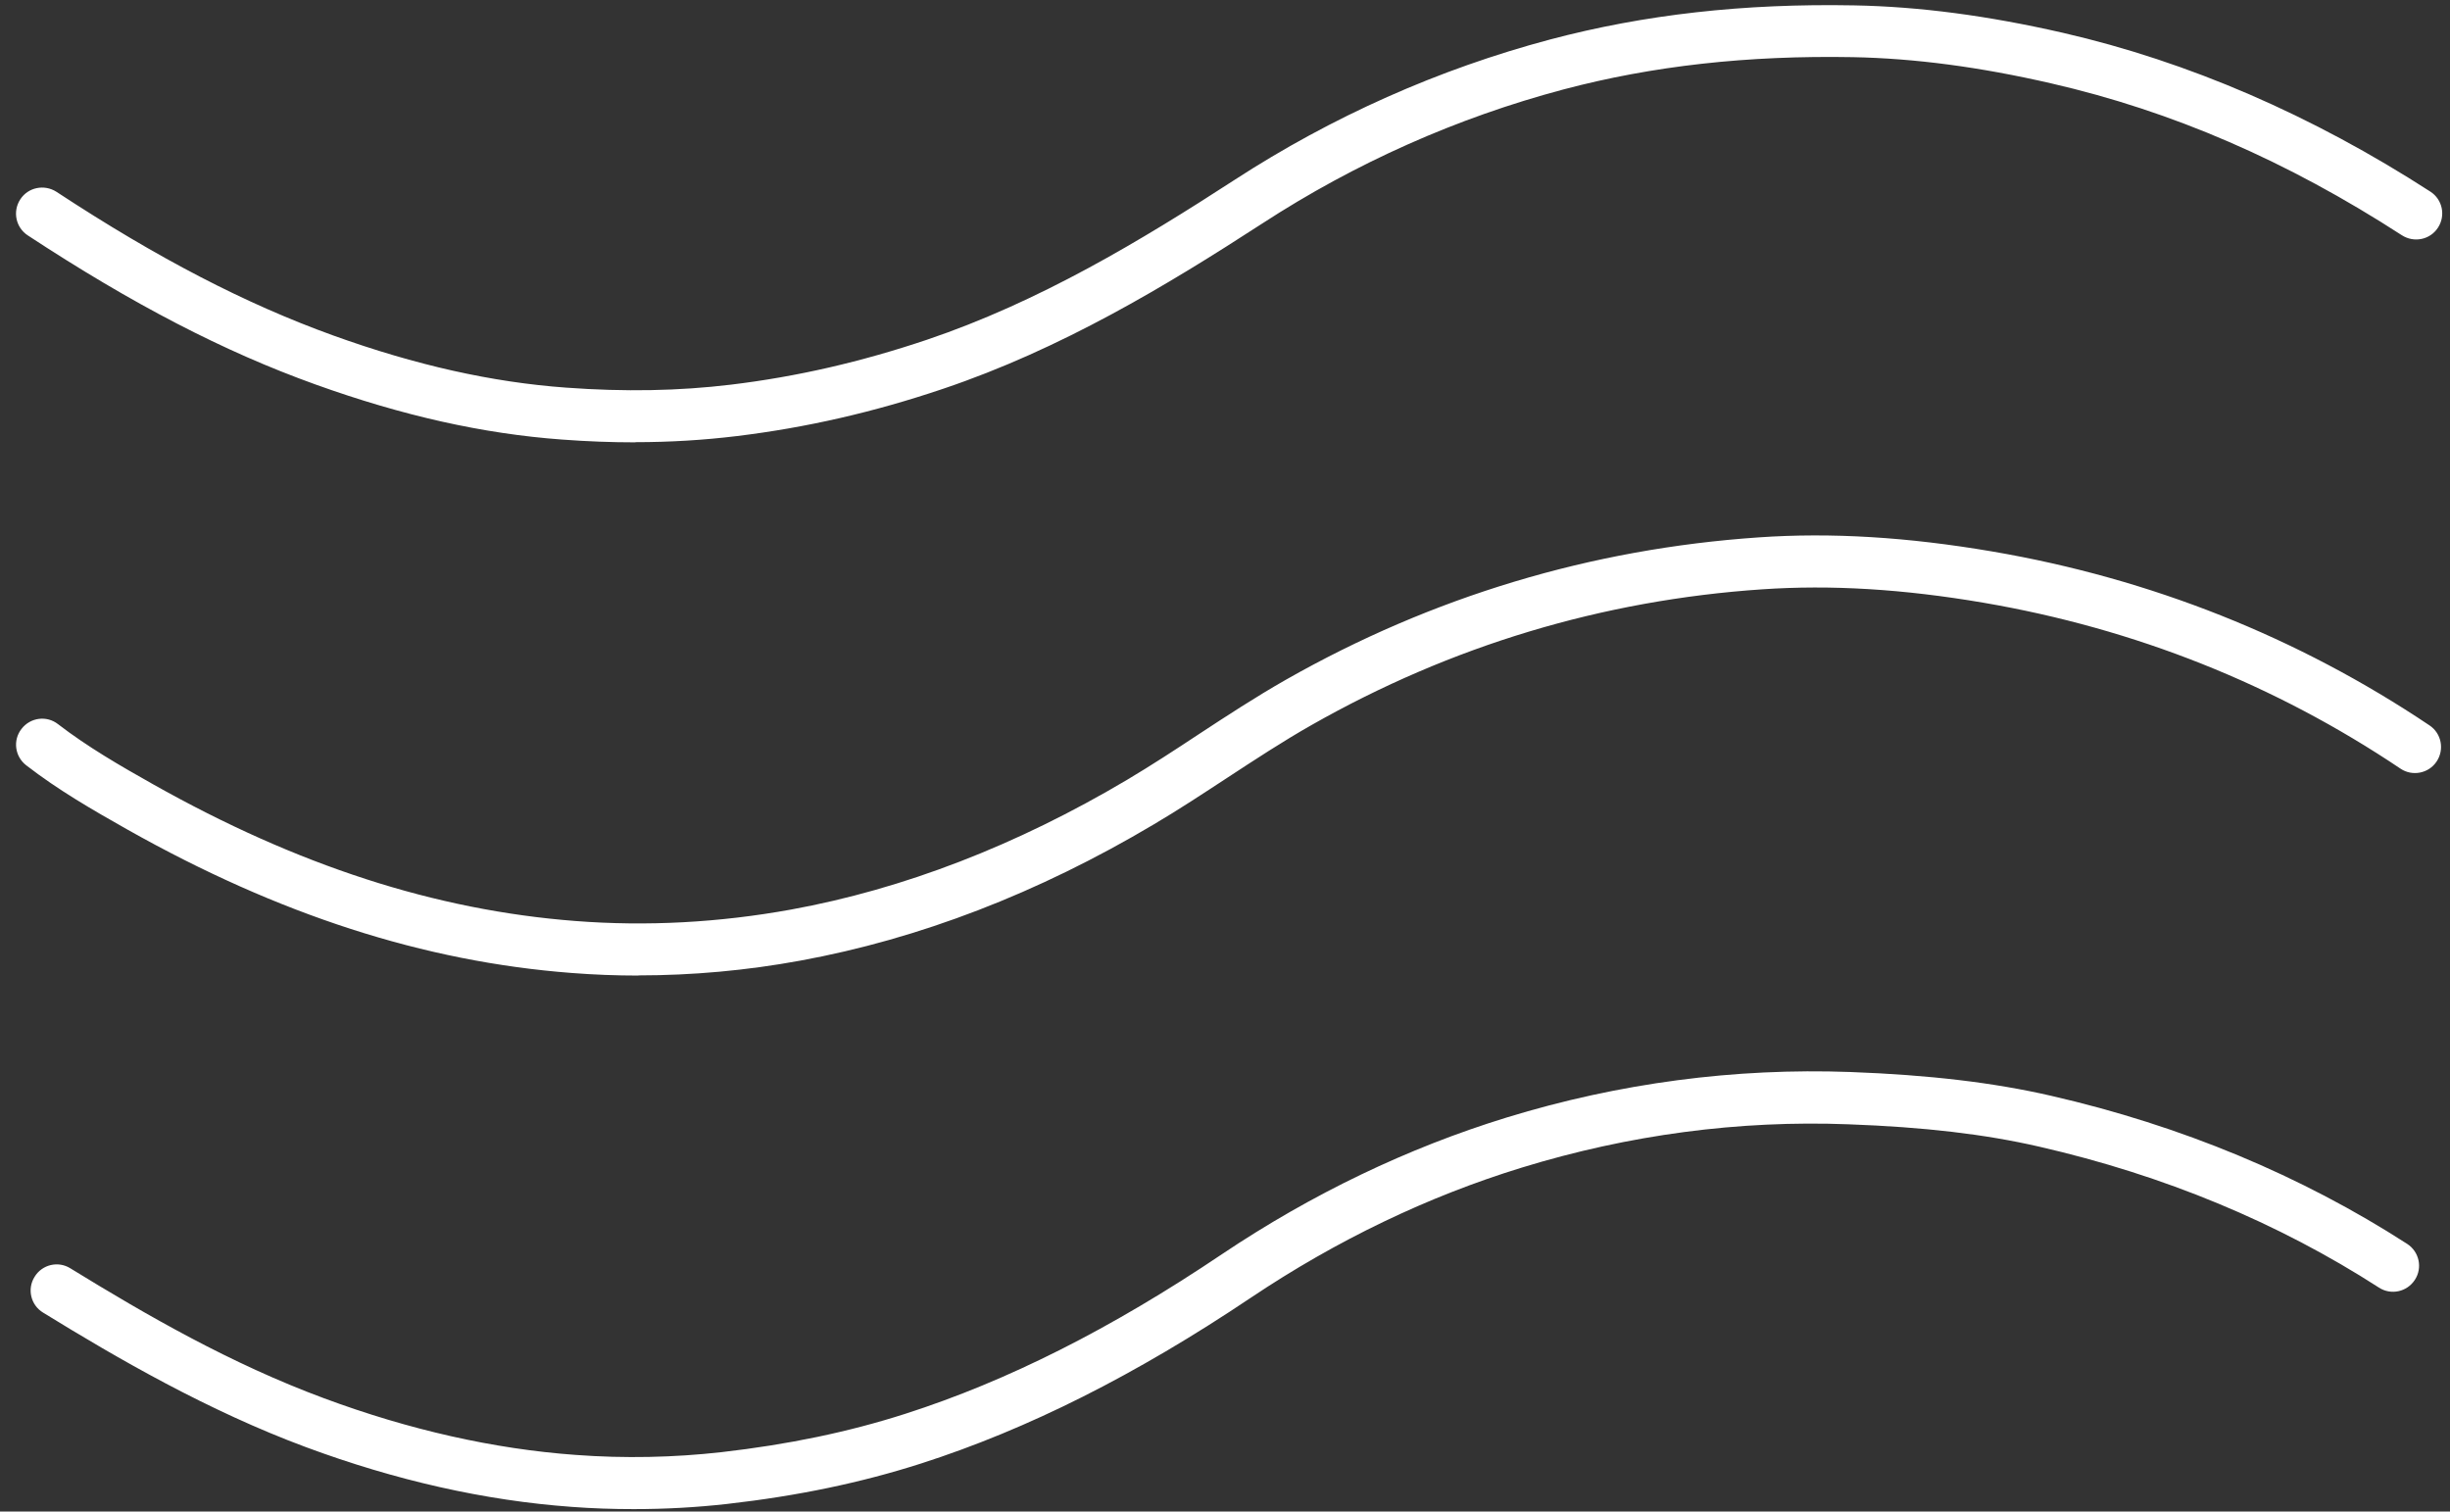
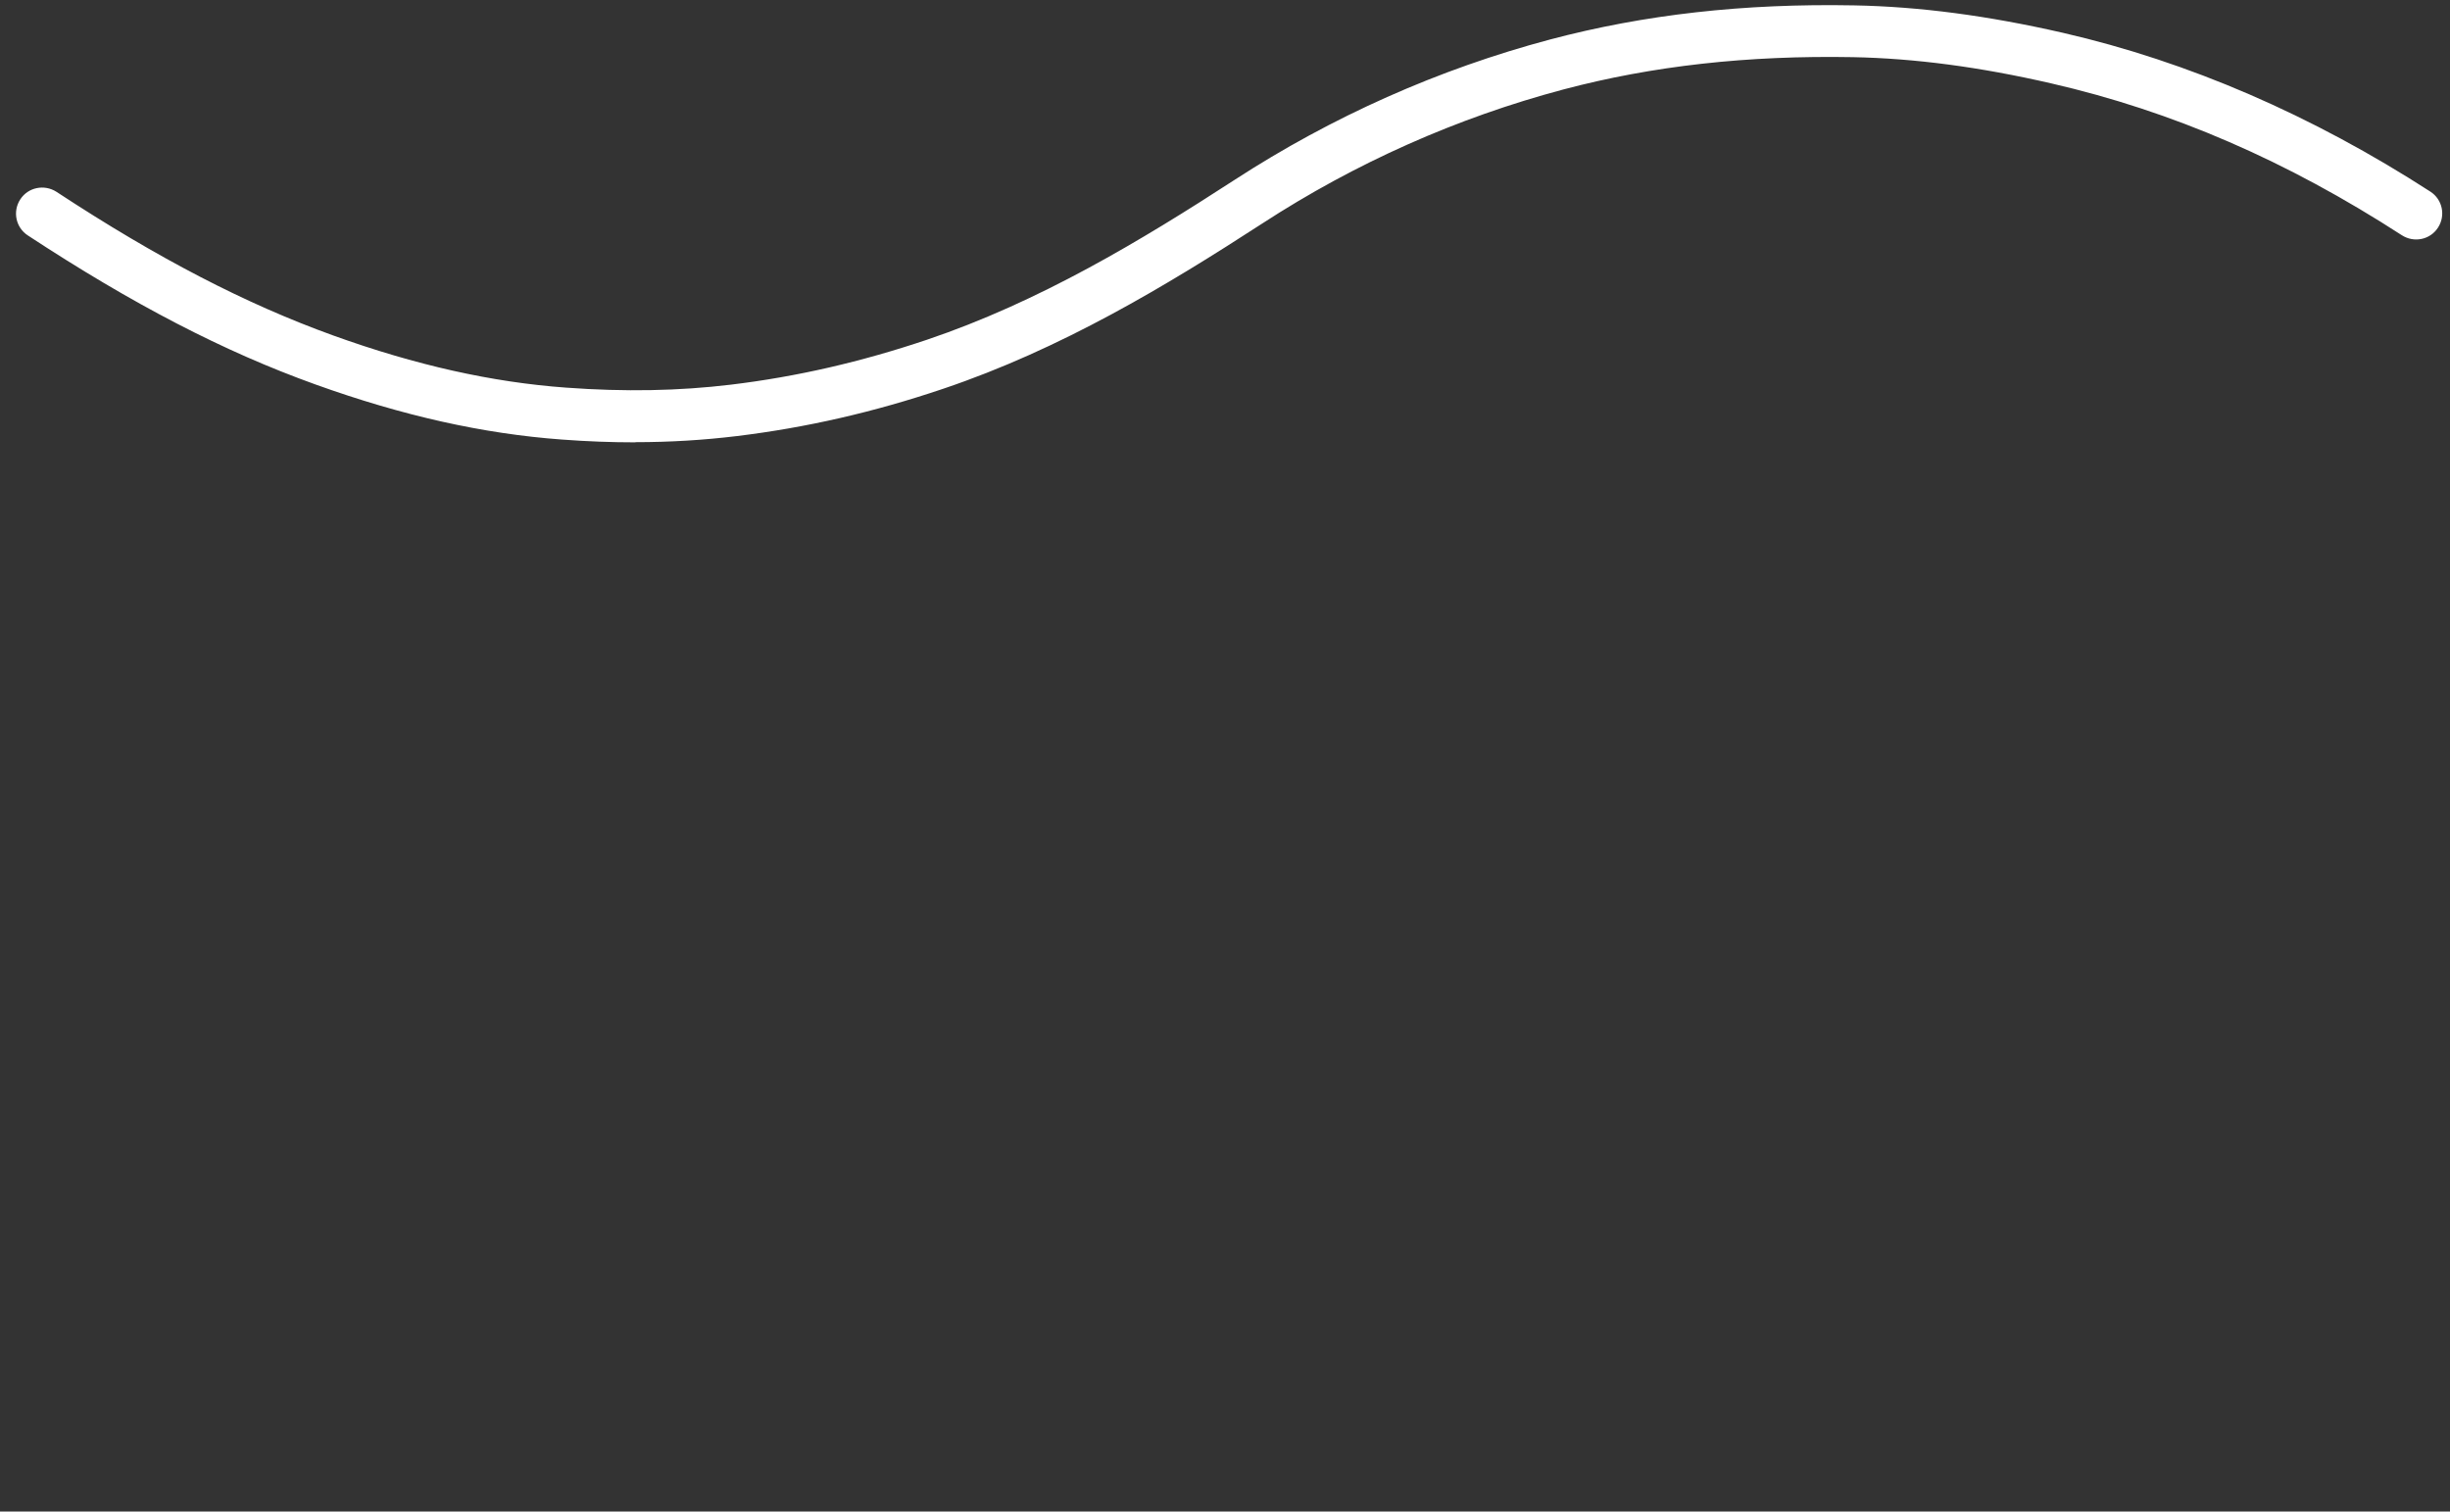
<svg xmlns="http://www.w3.org/2000/svg" width="141" height="87" viewBox="0 0 141 87" fill="none">
  <rect x="0" y="0" width="141" height="87" fill="#333333" stroke="none" />
-   <path d="M36.75 56.15C35.46 56.15 34.17 56.1 32.89 56C24.4 55.35 16.04 52.65 7.34 47.75C5.32 46.61 3.36 45.479 1.51 44.049C0.85 43.539 0.73 42.6 1.24 41.95C1.75 41.29 2.69 41.17 3.34 41.68C5.03 42.98 6.89 44.06 8.81 45.14C17.12 49.82 25.06 52.389 33.11 53.009C37.22 53.329 41.4 53.1 45.53 52.35C52.01 51.17 58.52 48.65 64.87 44.88C66.25 44.059 67.63 43.159 68.96 42.279C70.59 41.209 72.27 40.11 74.01 39.12C82.42 34.34 91.57 31.59 101.21 30.93C105.39 30.64 109.78 30.91 114.65 31.74C123.78 33.3 132.25 36.67 139.82 41.75C140.51 42.21 140.69 43.14 140.23 43.83C139.77 44.52 138.83 44.7 138.15 44.24C130.93 39.39 122.86 36.179 114.15 34.69C109.52 33.9 105.36 33.65 101.42 33.919C92.23 34.539 83.51 37.17 75.5 41.72C73.84 42.66 72.2 43.739 70.61 44.779C69.25 45.669 67.84 46.6 66.4 47.45C59.74 51.41 52.9 54.04 46.06 55.29C42.96 55.86 39.84 56.14 36.74 56.14L36.75 56.15Z" fill="white" />
-   <path d="M36.47 86.859C35.28 86.859 34.09 86.82 32.9 86.73C27.92 86.37 22.77 85.21 17.6 83.29C11.98 81.2 6.8 78.209 2.48 75.549C1.77 75.119 1.55 74.19 1.99 73.49C2.42 72.78 3.35 72.56 4.05 73C8.46 75.71 13.28 78.49 18.65 80.48C23.55 82.3 28.43 83.4 33.13 83.74C35.95 83.95 38.78 83.89 41.53 83.58C45.38 83.14 48.84 82.42 52.11 81.37C57.97 79.49 63.93 76.49 70.32 72.19C75.51 68.71 81.02 66.069 86.71 64.319C93.2 62.329 99.86 61.46 106.48 61.7C111.05 61.87 114.73 62.309 118.04 63.069C125.54 64.789 132.43 67.659 138.53 71.59C139.23 72.04 139.43 72.97 138.98 73.66C138.53 74.36 137.6 74.559 136.91 74.109C131.11 70.37 124.53 67.64 117.37 66C114.24 65.28 110.75 64.87 106.37 64.71C100.07 64.47 93.75 65.31 87.59 67.2C82.18 68.86 76.93 71.38 71.99 74.69C65.36 79.14 59.15 82.26 53.02 84.23C49.56 85.34 45.91 86.1 41.86 86.56C40.09 86.76 38.29 86.859 36.48 86.859H36.47Z" fill="white" />
-   <path d="M36.57 25.46C35.2 25.46 33.8 25.409 32.34 25.299C27.81 24.969 23.17 23.93 18.16 22.13C12.89 20.239 7.63 17.509 1.6 13.549C0.91 13.099 0.71 12.17 1.17 11.47C1.62 10.78 2.55 10.59 3.25 11.04C9.08 14.87 14.14 17.49 19.18 19.31C23.93 21.02 28.31 22 32.57 22.31C35.96 22.56 39.07 22.5 42.06 22.14C45.87 21.68 49.55 20.83 53.33 19.56C59.82 17.37 65.68 13.839 71.04 10.36C76.68 6.699 82.79 3.98 89.22 2.27C94.62 0.84 100.34 0.19 106.72 0.31C110.47 0.38 114.4 0.9 118.73 1.89C125.95 3.55 133.06 6.629 139.87 11.029C140.57 11.479 140.76 12.41 140.31 13.1C139.86 13.8 138.93 13.99 138.23 13.54C131.62 9.26 125.02 6.399 118.05 4.799C113.92 3.849 110.19 3.36 106.65 3.29C100.57 3.18 95.1 3.79 89.97 5.15C83.85 6.78 78.02 9.369 72.65 12.86C67.12 16.45 61.07 20.09 54.27 22.38C50.3 23.72 46.42 24.61 42.4 25.1C40.5 25.33 38.57 25.45 36.56 25.45L36.57 25.46Z" fill="white" />
+   <path d="M36.57 25.46C35.2 25.46 33.8 25.409 32.34 25.299C27.81 24.969 23.17 23.93 18.16 22.13C12.89 20.239 7.63 17.509 1.6 13.549C0.91 13.099 0.71 12.17 1.17 11.47C1.62 10.78 2.55 10.59 3.25 11.04C9.08 14.87 14.14 17.49 19.18 19.31C23.93 21.02 28.31 22 32.57 22.31C35.96 22.56 39.07 22.5 42.06 22.14C45.87 21.68 49.55 20.83 53.33 19.56C59.82 17.37 65.68 13.839 71.04 10.36C76.68 6.699 82.79 3.98 89.22 2.27C94.62 0.84 100.34 0.19 106.72 0.31C110.47 0.38 114.4 0.9 118.73 1.89C125.95 3.55 133.06 6.629 139.87 11.029C140.57 11.479 140.76 12.41 140.31 13.1C139.86 13.8 138.93 13.99 138.23 13.54C131.62 9.26 125.02 6.399 118.05 4.799C113.92 3.849 110.19 3.36 106.65 3.29C100.57 3.18 95.1 3.79 89.97 5.15C83.85 6.78 78.02 9.369 72.65 12.86C67.12 16.45 61.07 20.09 54.27 22.38C50.3 23.72 46.42 24.61 42.4 25.1C40.5 25.33 38.57 25.45 36.56 25.45L36.57 25.46" fill="white" />
</svg>